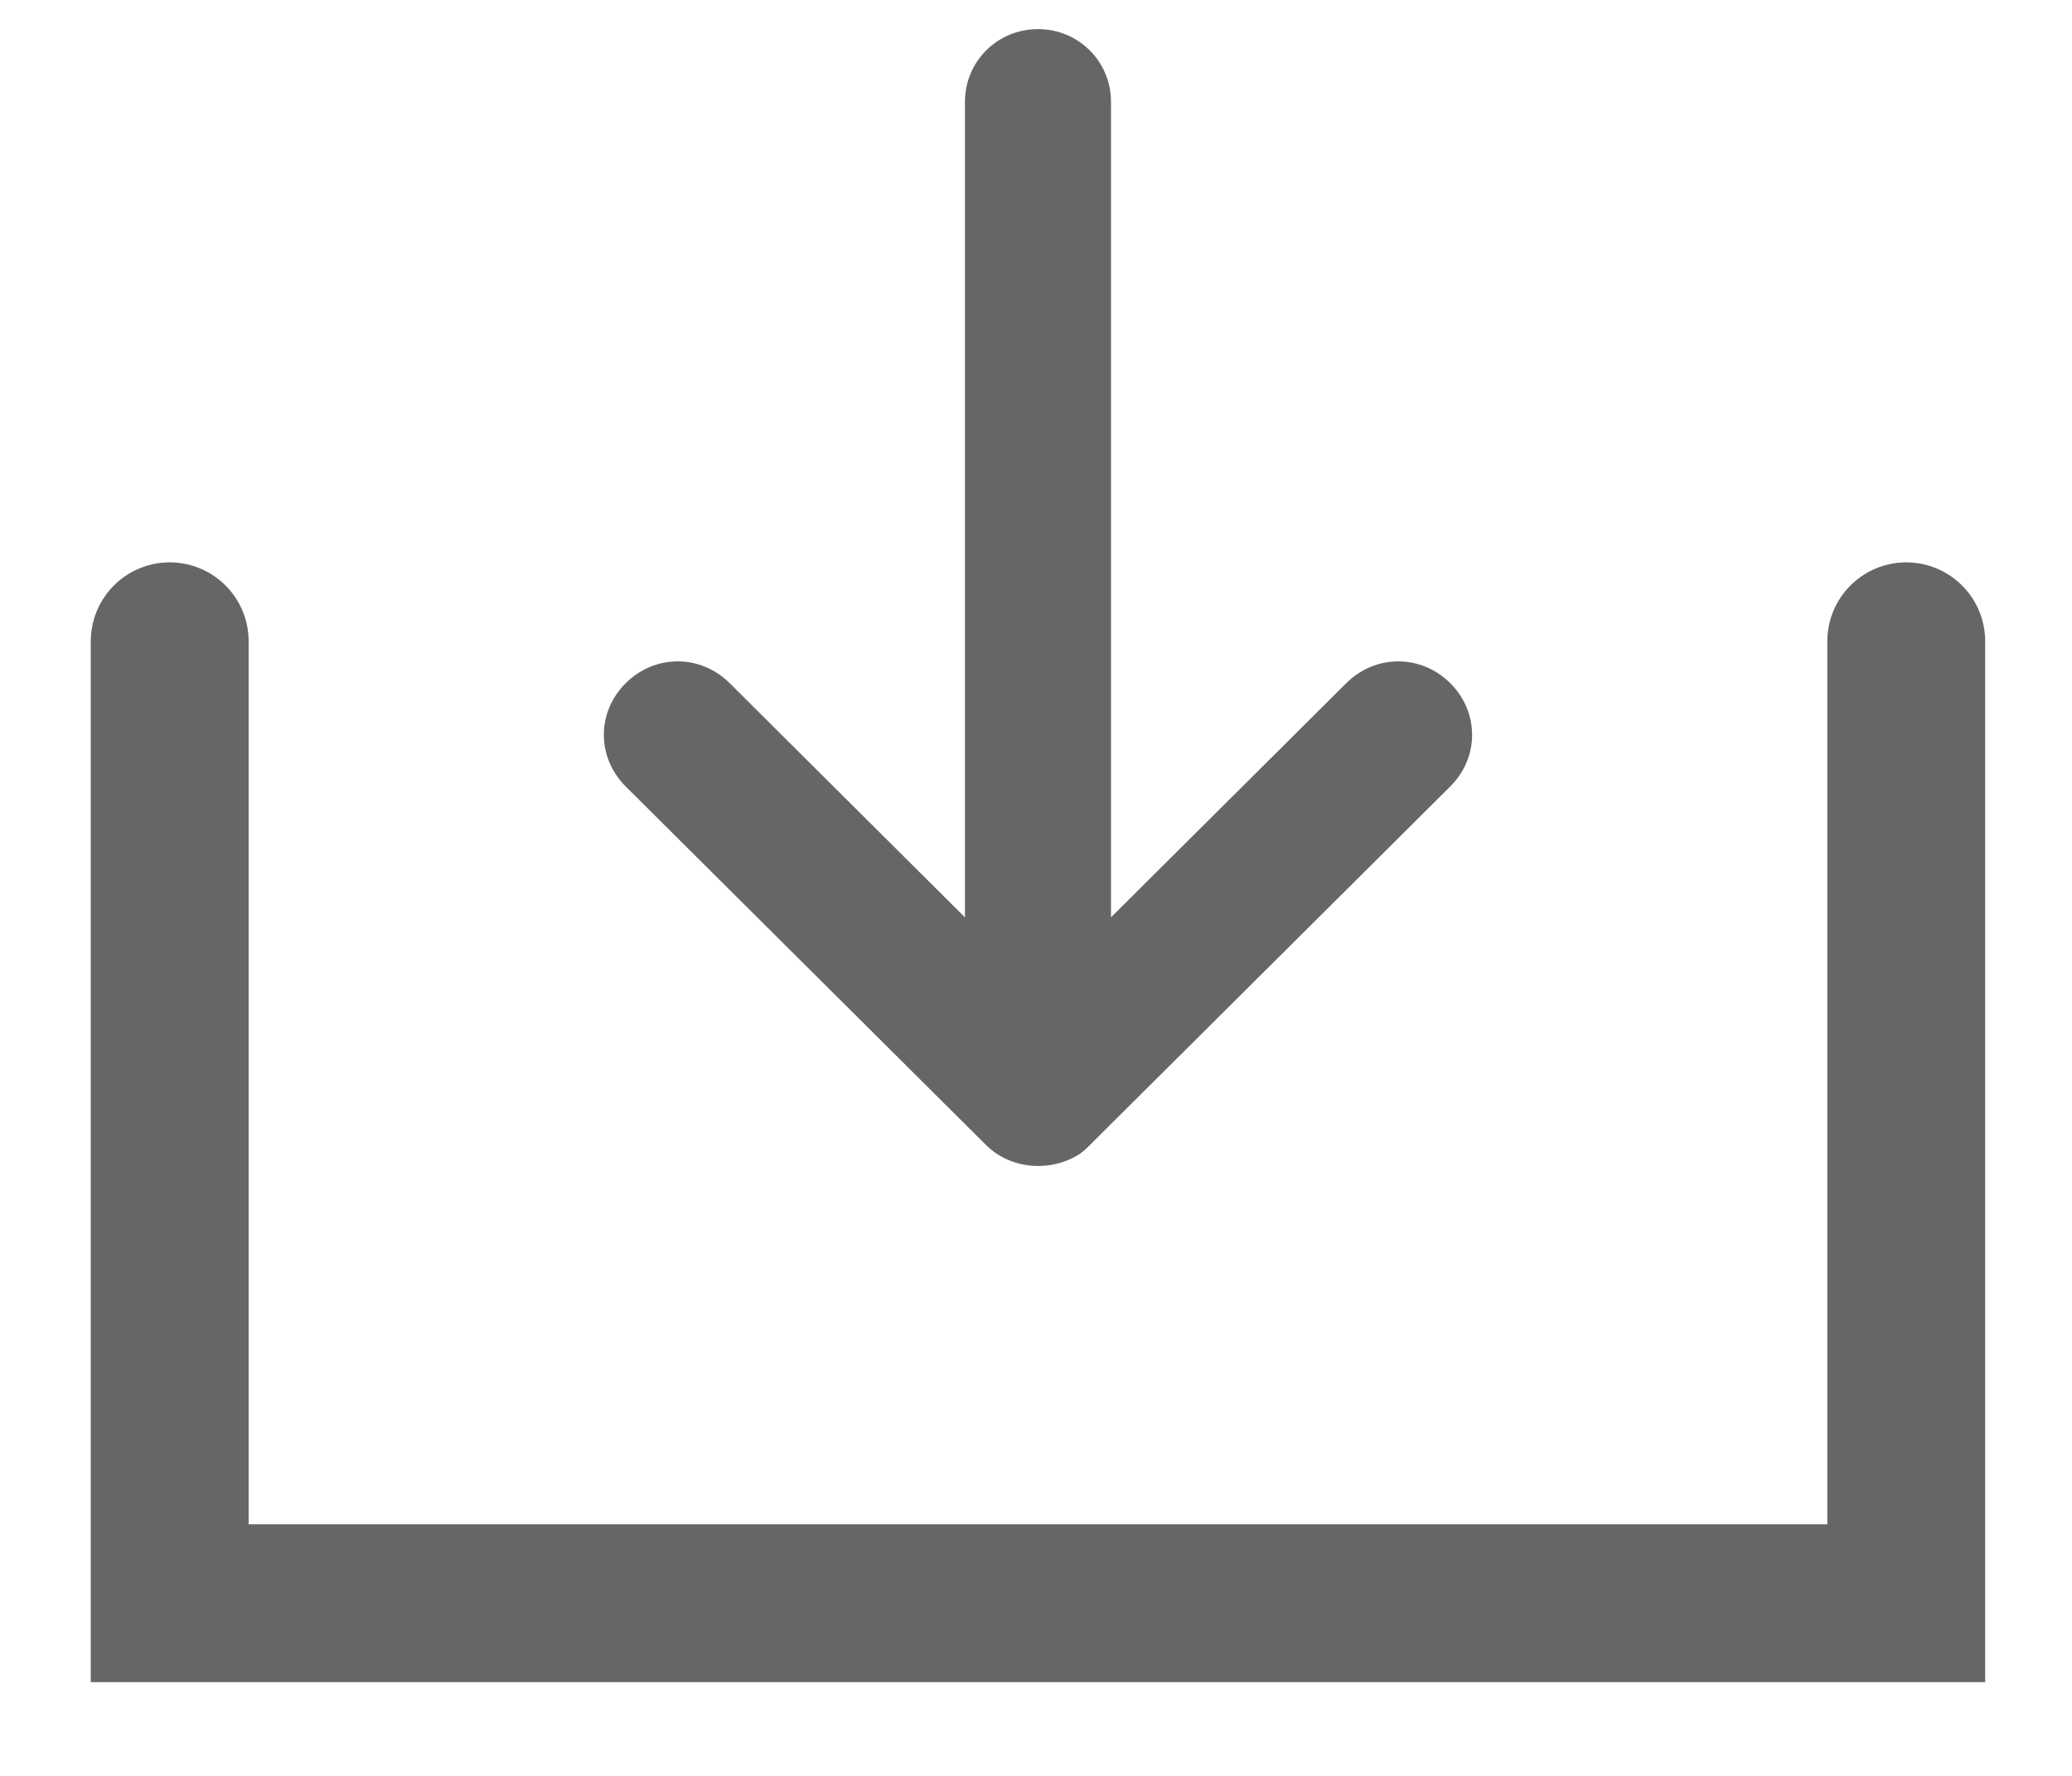
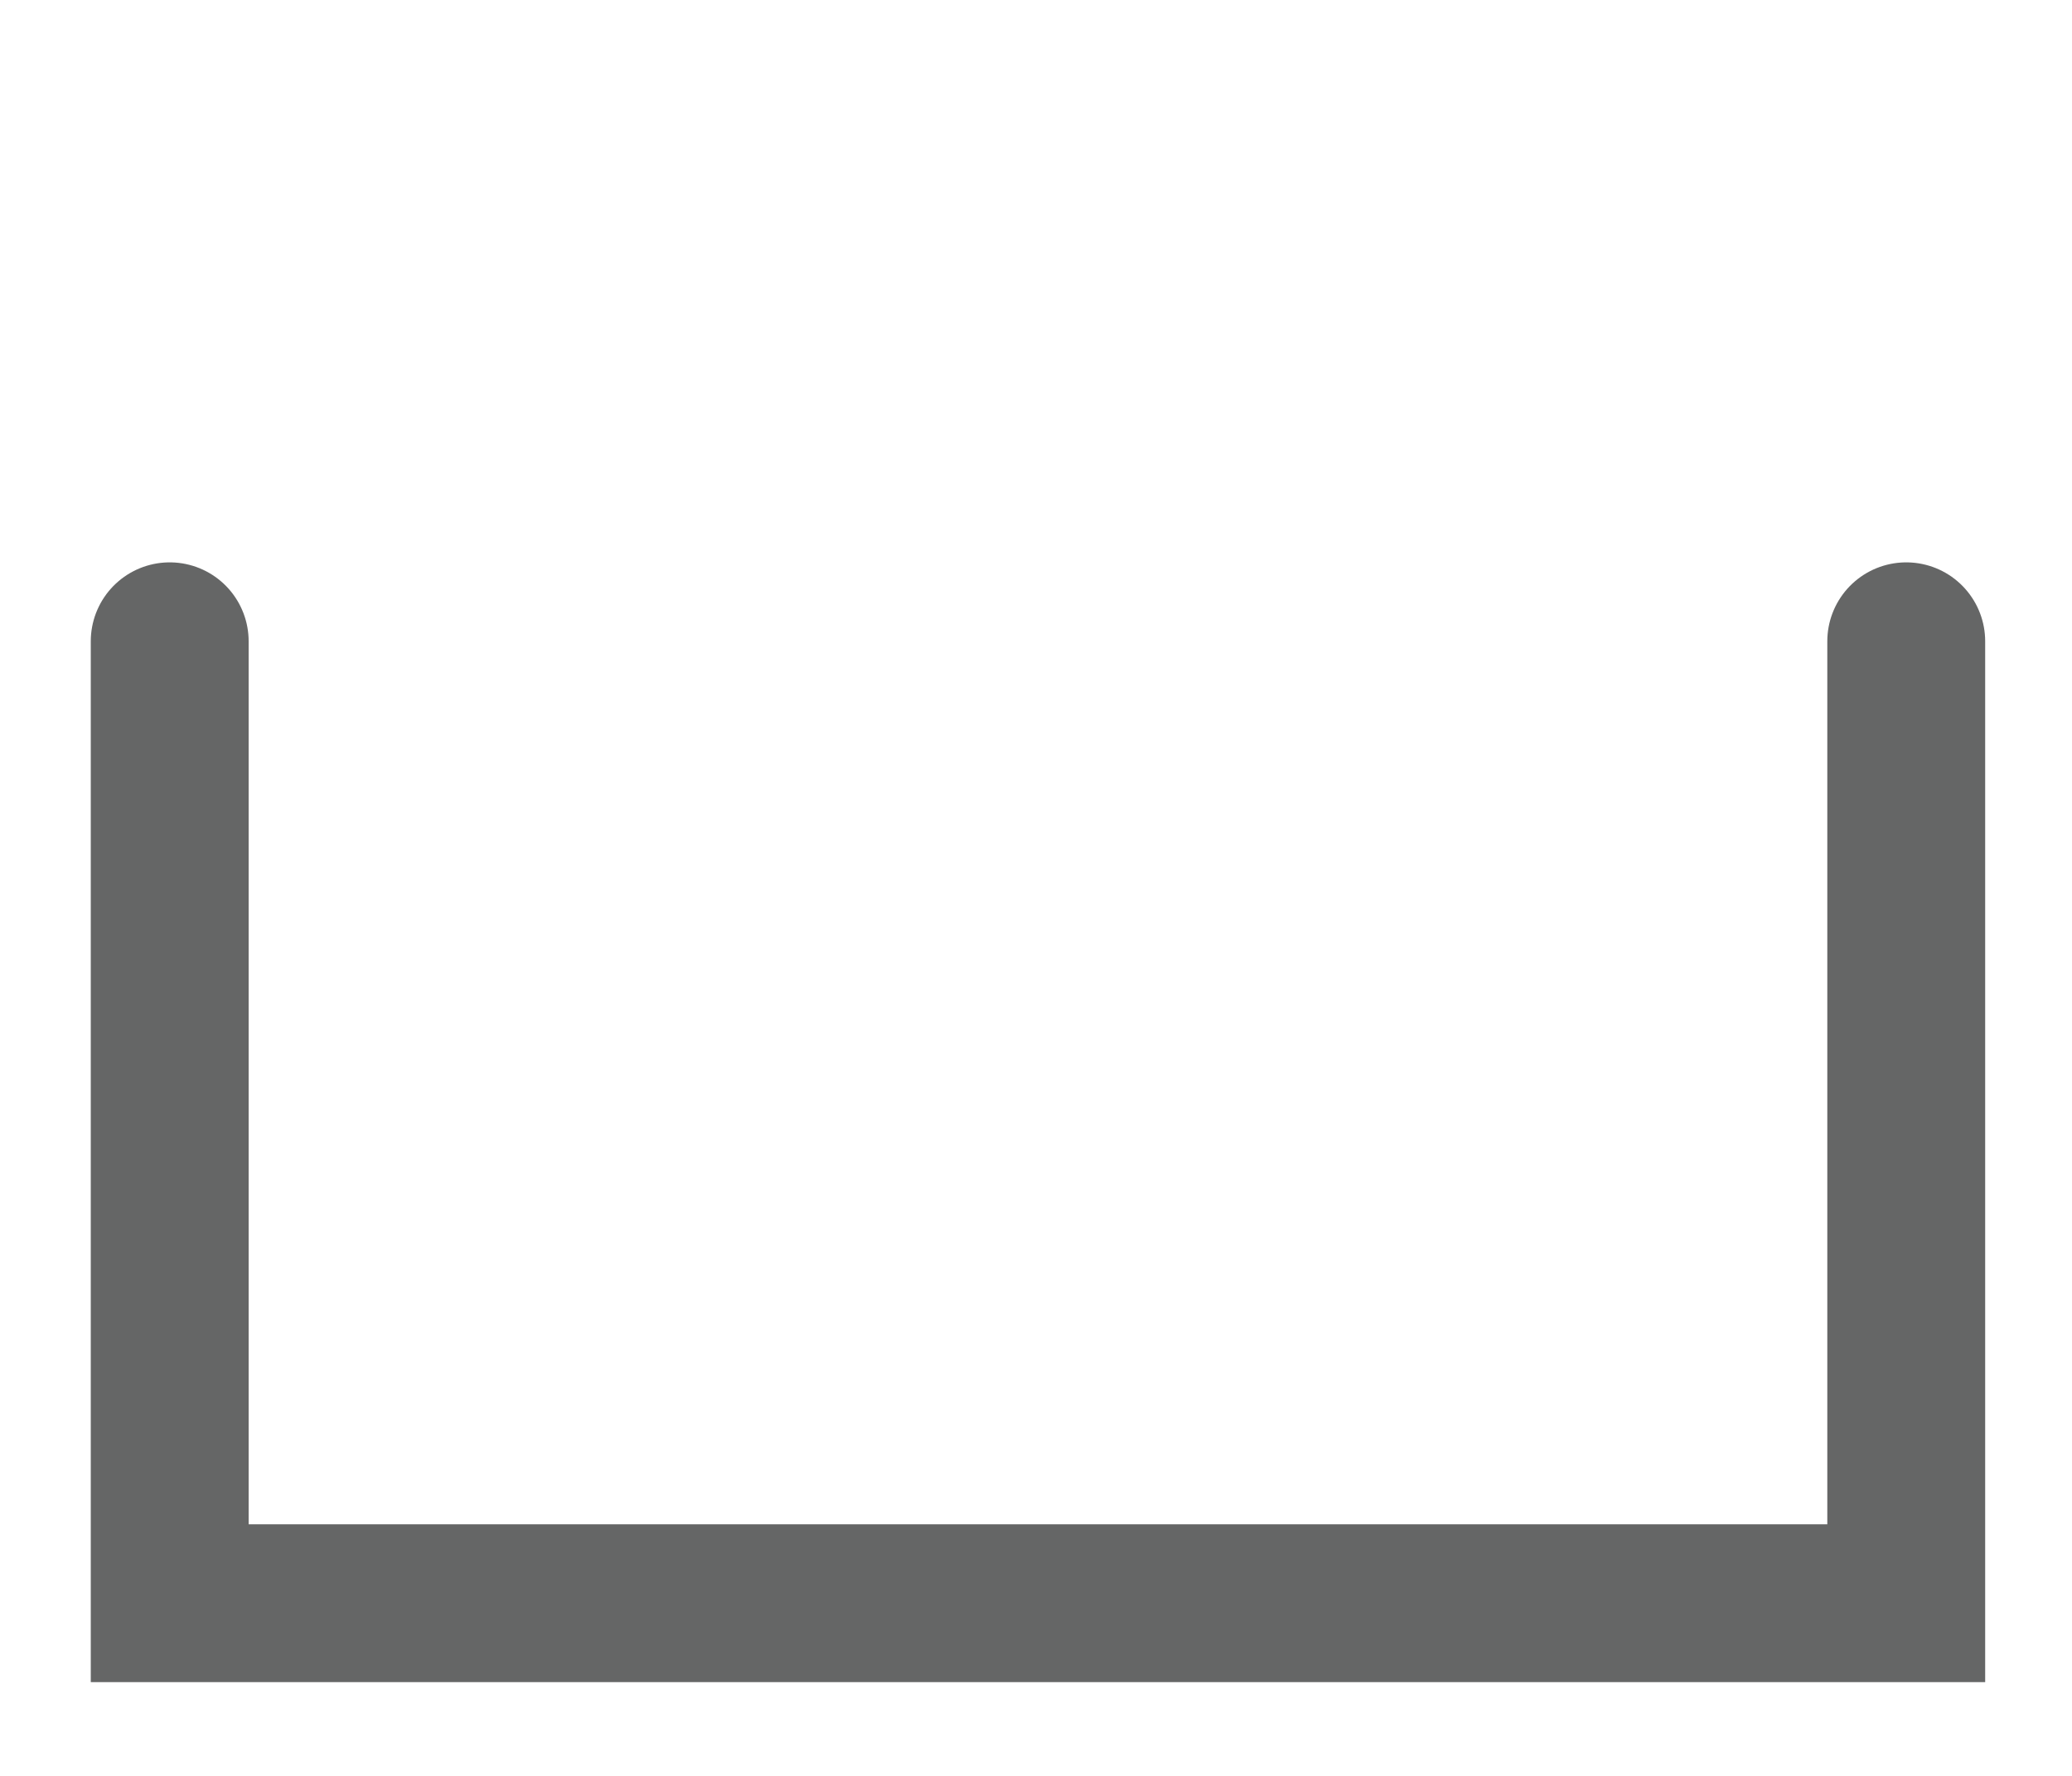
<svg xmlns="http://www.w3.org/2000/svg" width="21" height="18" viewBox="0 0 21 18" fill="none">
  <path d="M1.72 6.5V16.25H19.32V6.5" stroke="#656666" stroke-width="1.6" stroke-miterlimit="10" stroke-linecap="round" />
-   <path d="M14.698 6.924C14.402 6.63 13.941 6.63 13.645 6.924L11.26 9.298V1.032C11.26 0.623 10.931 0.295 10.52 0.295C10.109 0.295 9.78 0.623 9.78 1.032V9.298L7.395 6.924C7.099 6.63 6.638 6.63 6.342 6.924C6.046 7.219 6.046 7.677 6.342 7.972L9.994 11.606C10.241 11.851 10.635 11.884 10.931 11.704C10.981 11.671 11.014 11.638 11.046 11.606L14.698 7.972C14.994 7.677 14.994 7.219 14.698 6.924Z" fill="#656666" />
</svg>